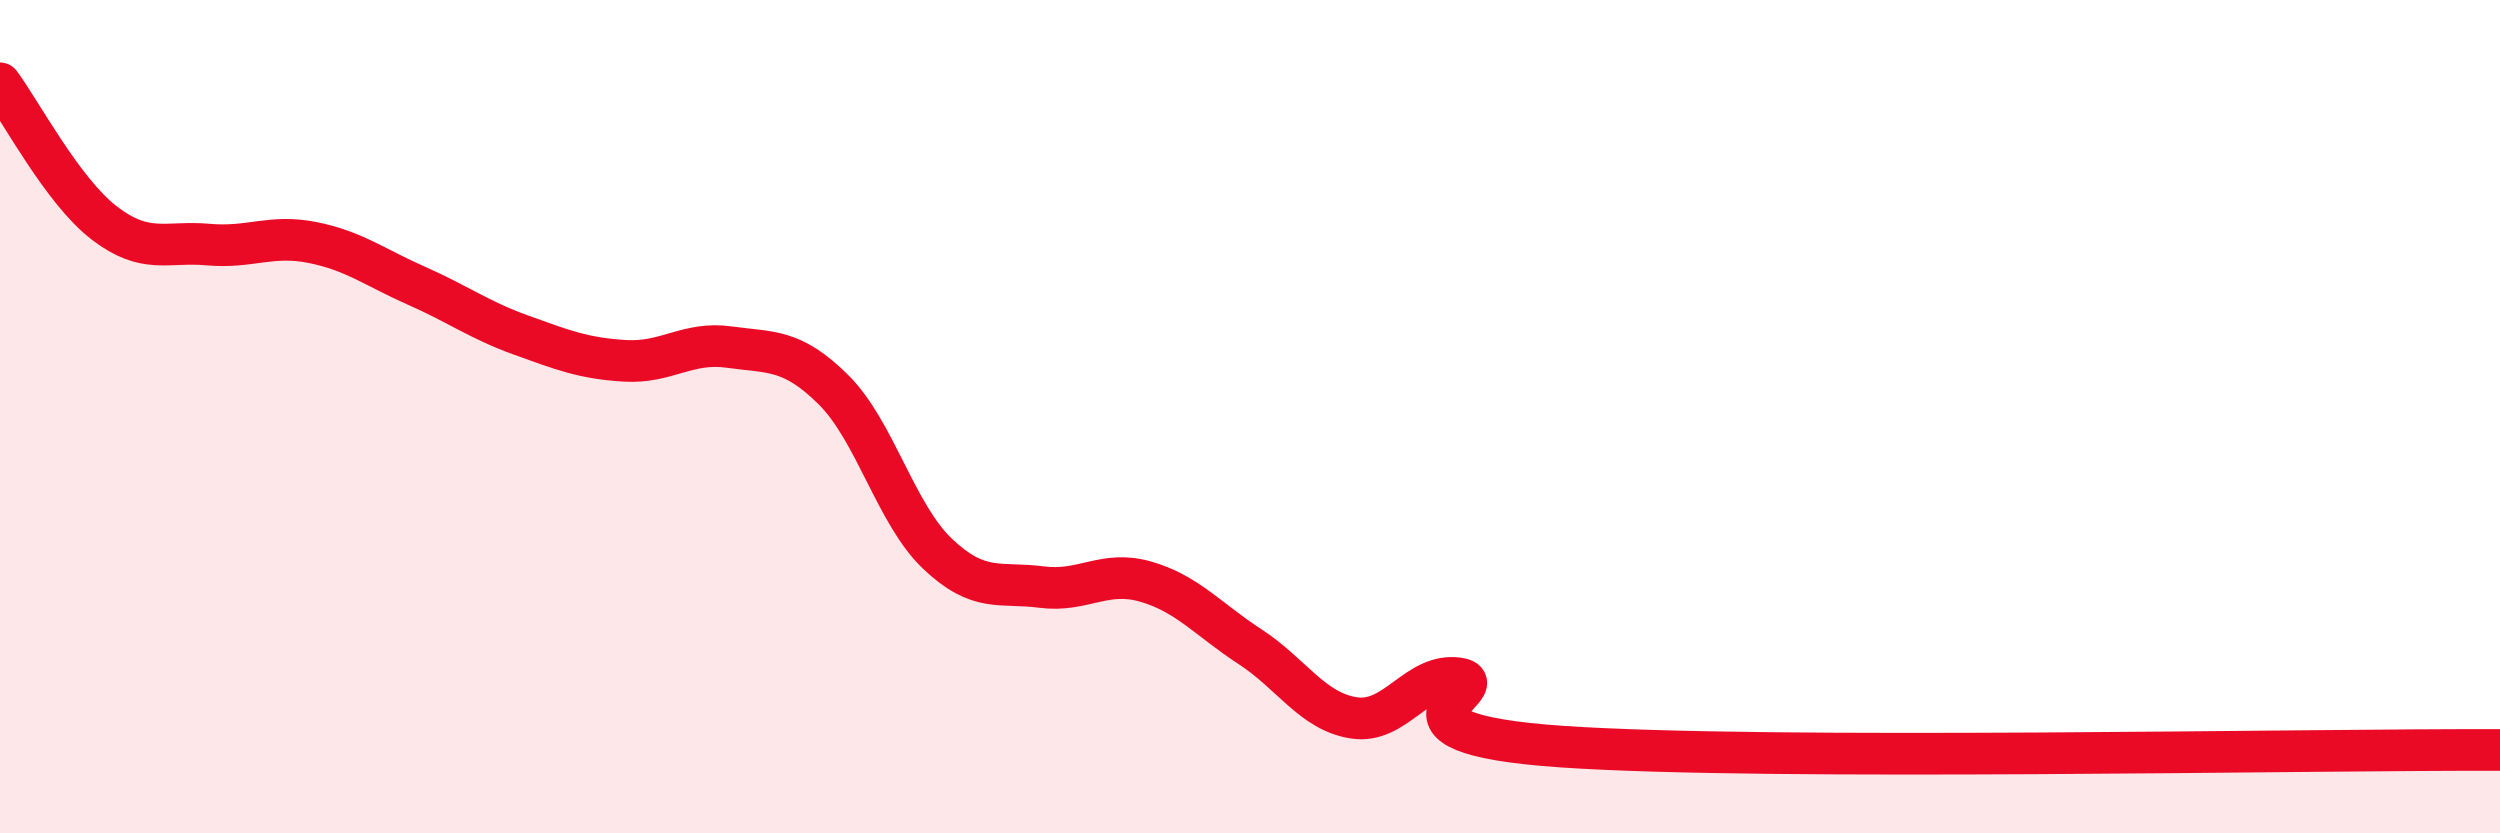
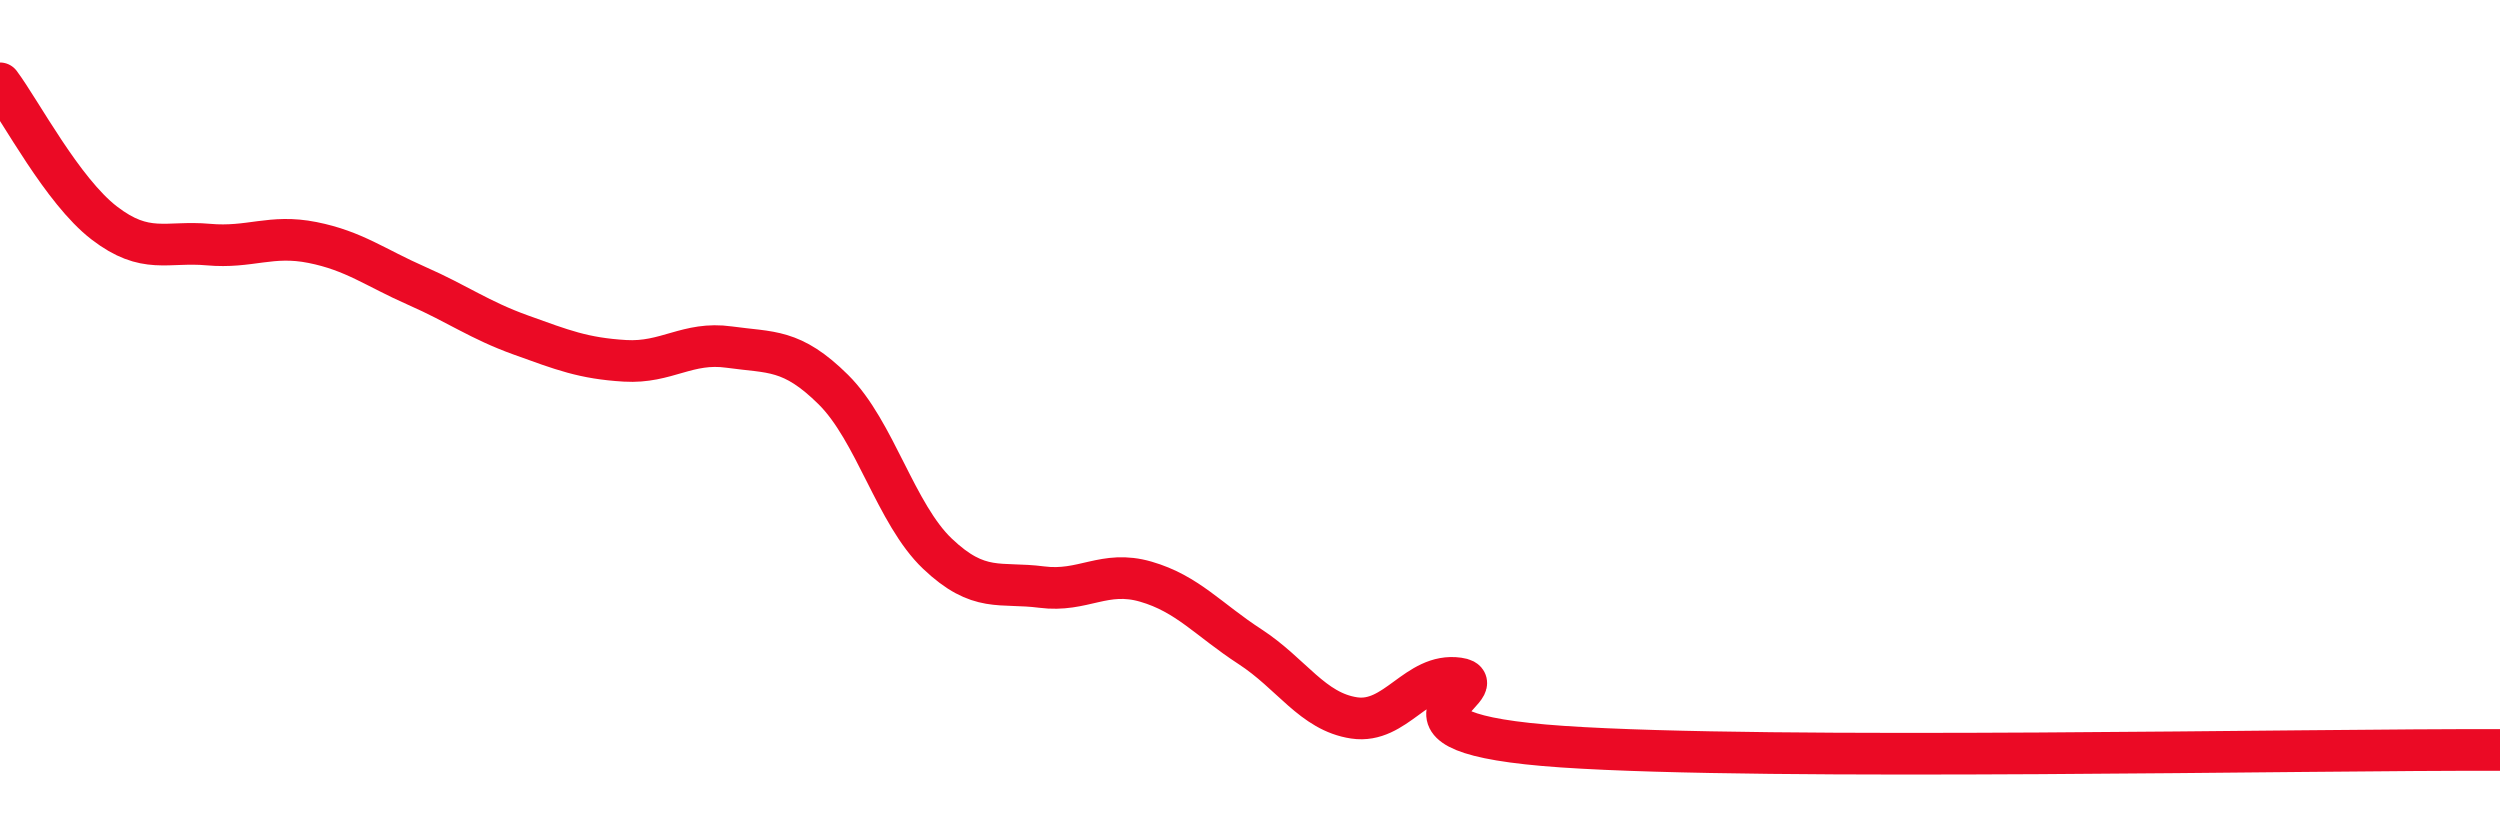
<svg xmlns="http://www.w3.org/2000/svg" width="60" height="20" viewBox="0 0 60 20">
-   <path d="M 0,2 C 0.5,2.67 1.5,4.58 2.5,5.35 C 3.5,6.12 4,5.78 5,5.87 C 6,5.96 6.5,5.62 7.5,5.82 C 8.5,6.02 9,6.42 10,6.86 C 11,7.3 11.5,7.68 12.5,8.04 C 13.5,8.4 14,8.6 15,8.66 C 16,8.72 16.5,8.19 17.5,8.33 C 18.5,8.47 19,8.36 20,9.35 C 21,10.34 21.5,12.34 22.5,13.29 C 23.5,14.24 24,13.96 25,14.09 C 26,14.22 26.5,13.67 27.5,13.96 C 28.5,14.25 29,14.87 30,15.52 C 31,16.17 31.5,17.08 32.5,17.23 C 33.5,17.38 34,16.14 35,16.28 C 36,16.42 32.5,17.58 37.5,17.92 C 42.5,18.26 55.5,17.98 60,18L60 20L0 20Z" fill="#EB0A25" opacity="0.1" stroke-linecap="round" stroke-linejoin="round" />
  <path d="M 0,2 C 0.5,2.67 1.5,4.58 2.5,5.35 C 3.5,6.12 4,5.78 5,5.87 C 6,5.96 6.5,5.62 7.5,5.82 C 8.5,6.02 9,6.42 10,6.86 C 11,7.3 11.5,7.68 12.5,8.04 C 13.5,8.4 14,8.6 15,8.66 C 16,8.72 16.5,8.19 17.5,8.33 C 18.5,8.47 19,8.36 20,9.35 C 21,10.34 21.5,12.34 22.5,13.29 C 23.5,14.24 24,13.96 25,14.09 C 26,14.22 26.5,13.67 27.5,13.96 C 28.5,14.25 29,14.87 30,15.52 C 31,16.17 31.5,17.08 32.5,17.23 C 33.5,17.38 34,16.14 35,16.28 C 36,16.42 32.5,17.58 37.5,17.92 C 42.5,18.26 55.5,17.98 60,18" stroke="#EB0A25" stroke-width="1" fill="none" stroke-linecap="round" stroke-linejoin="round" />
</svg>